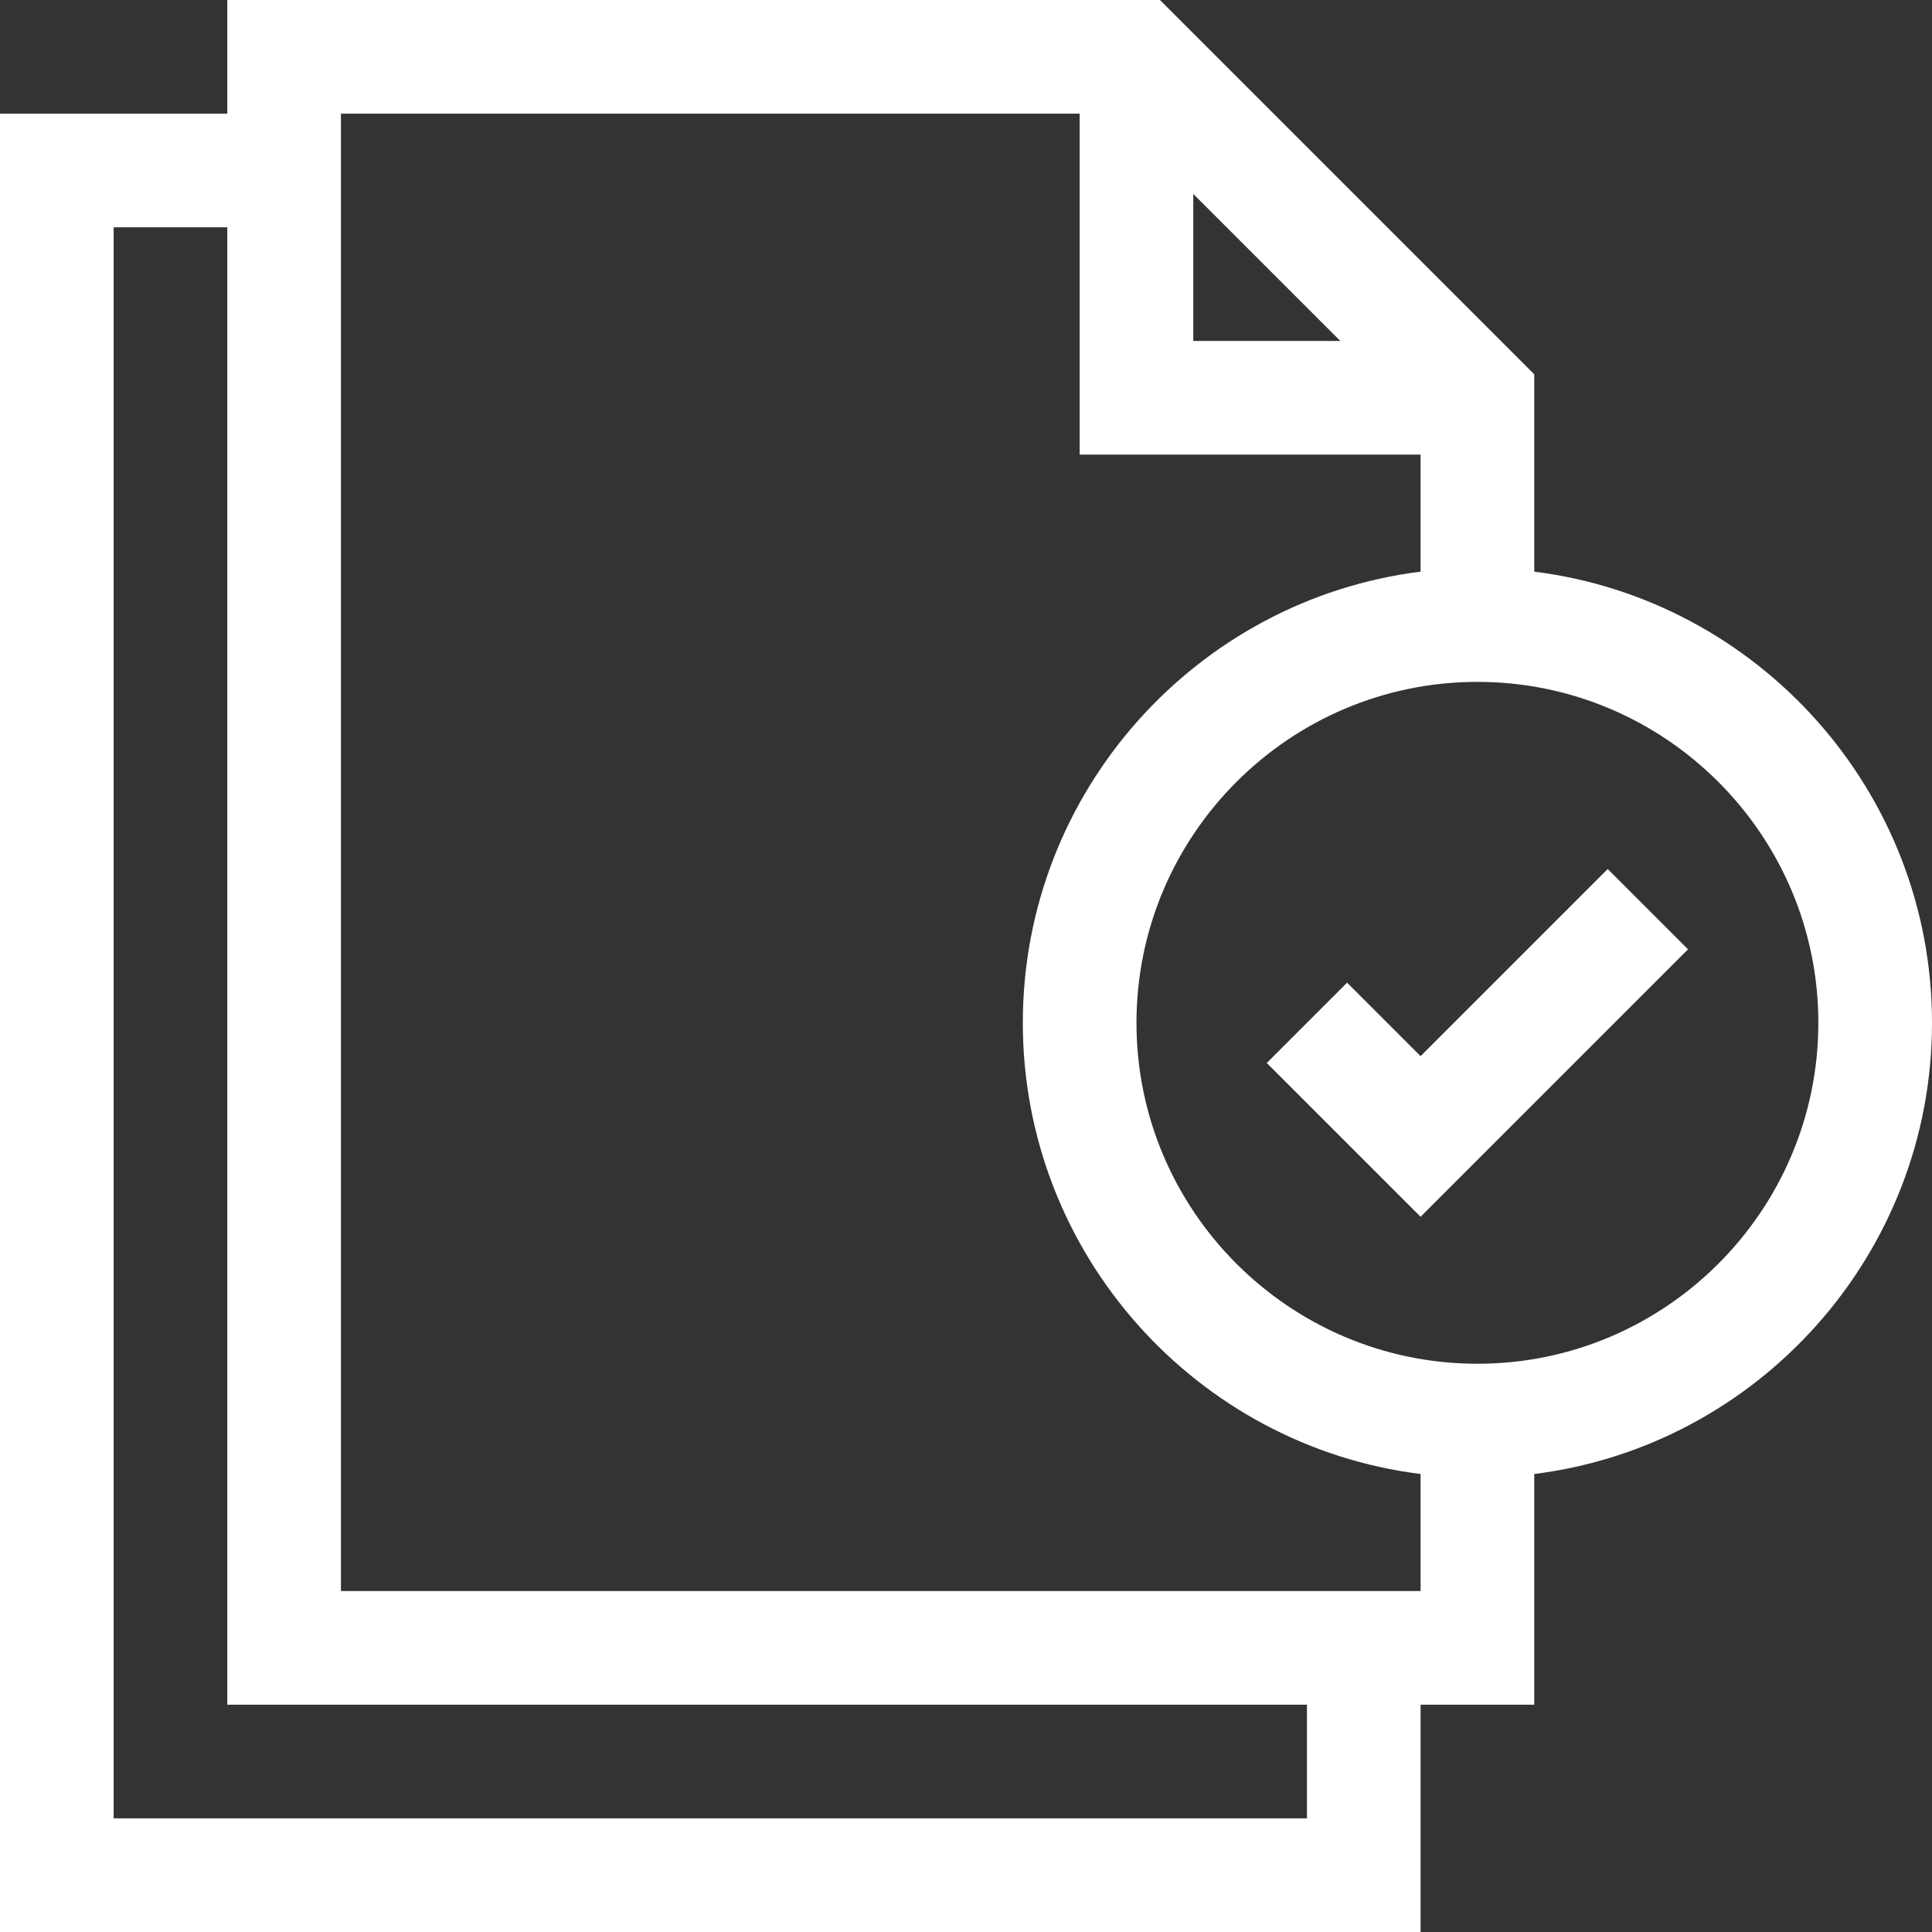
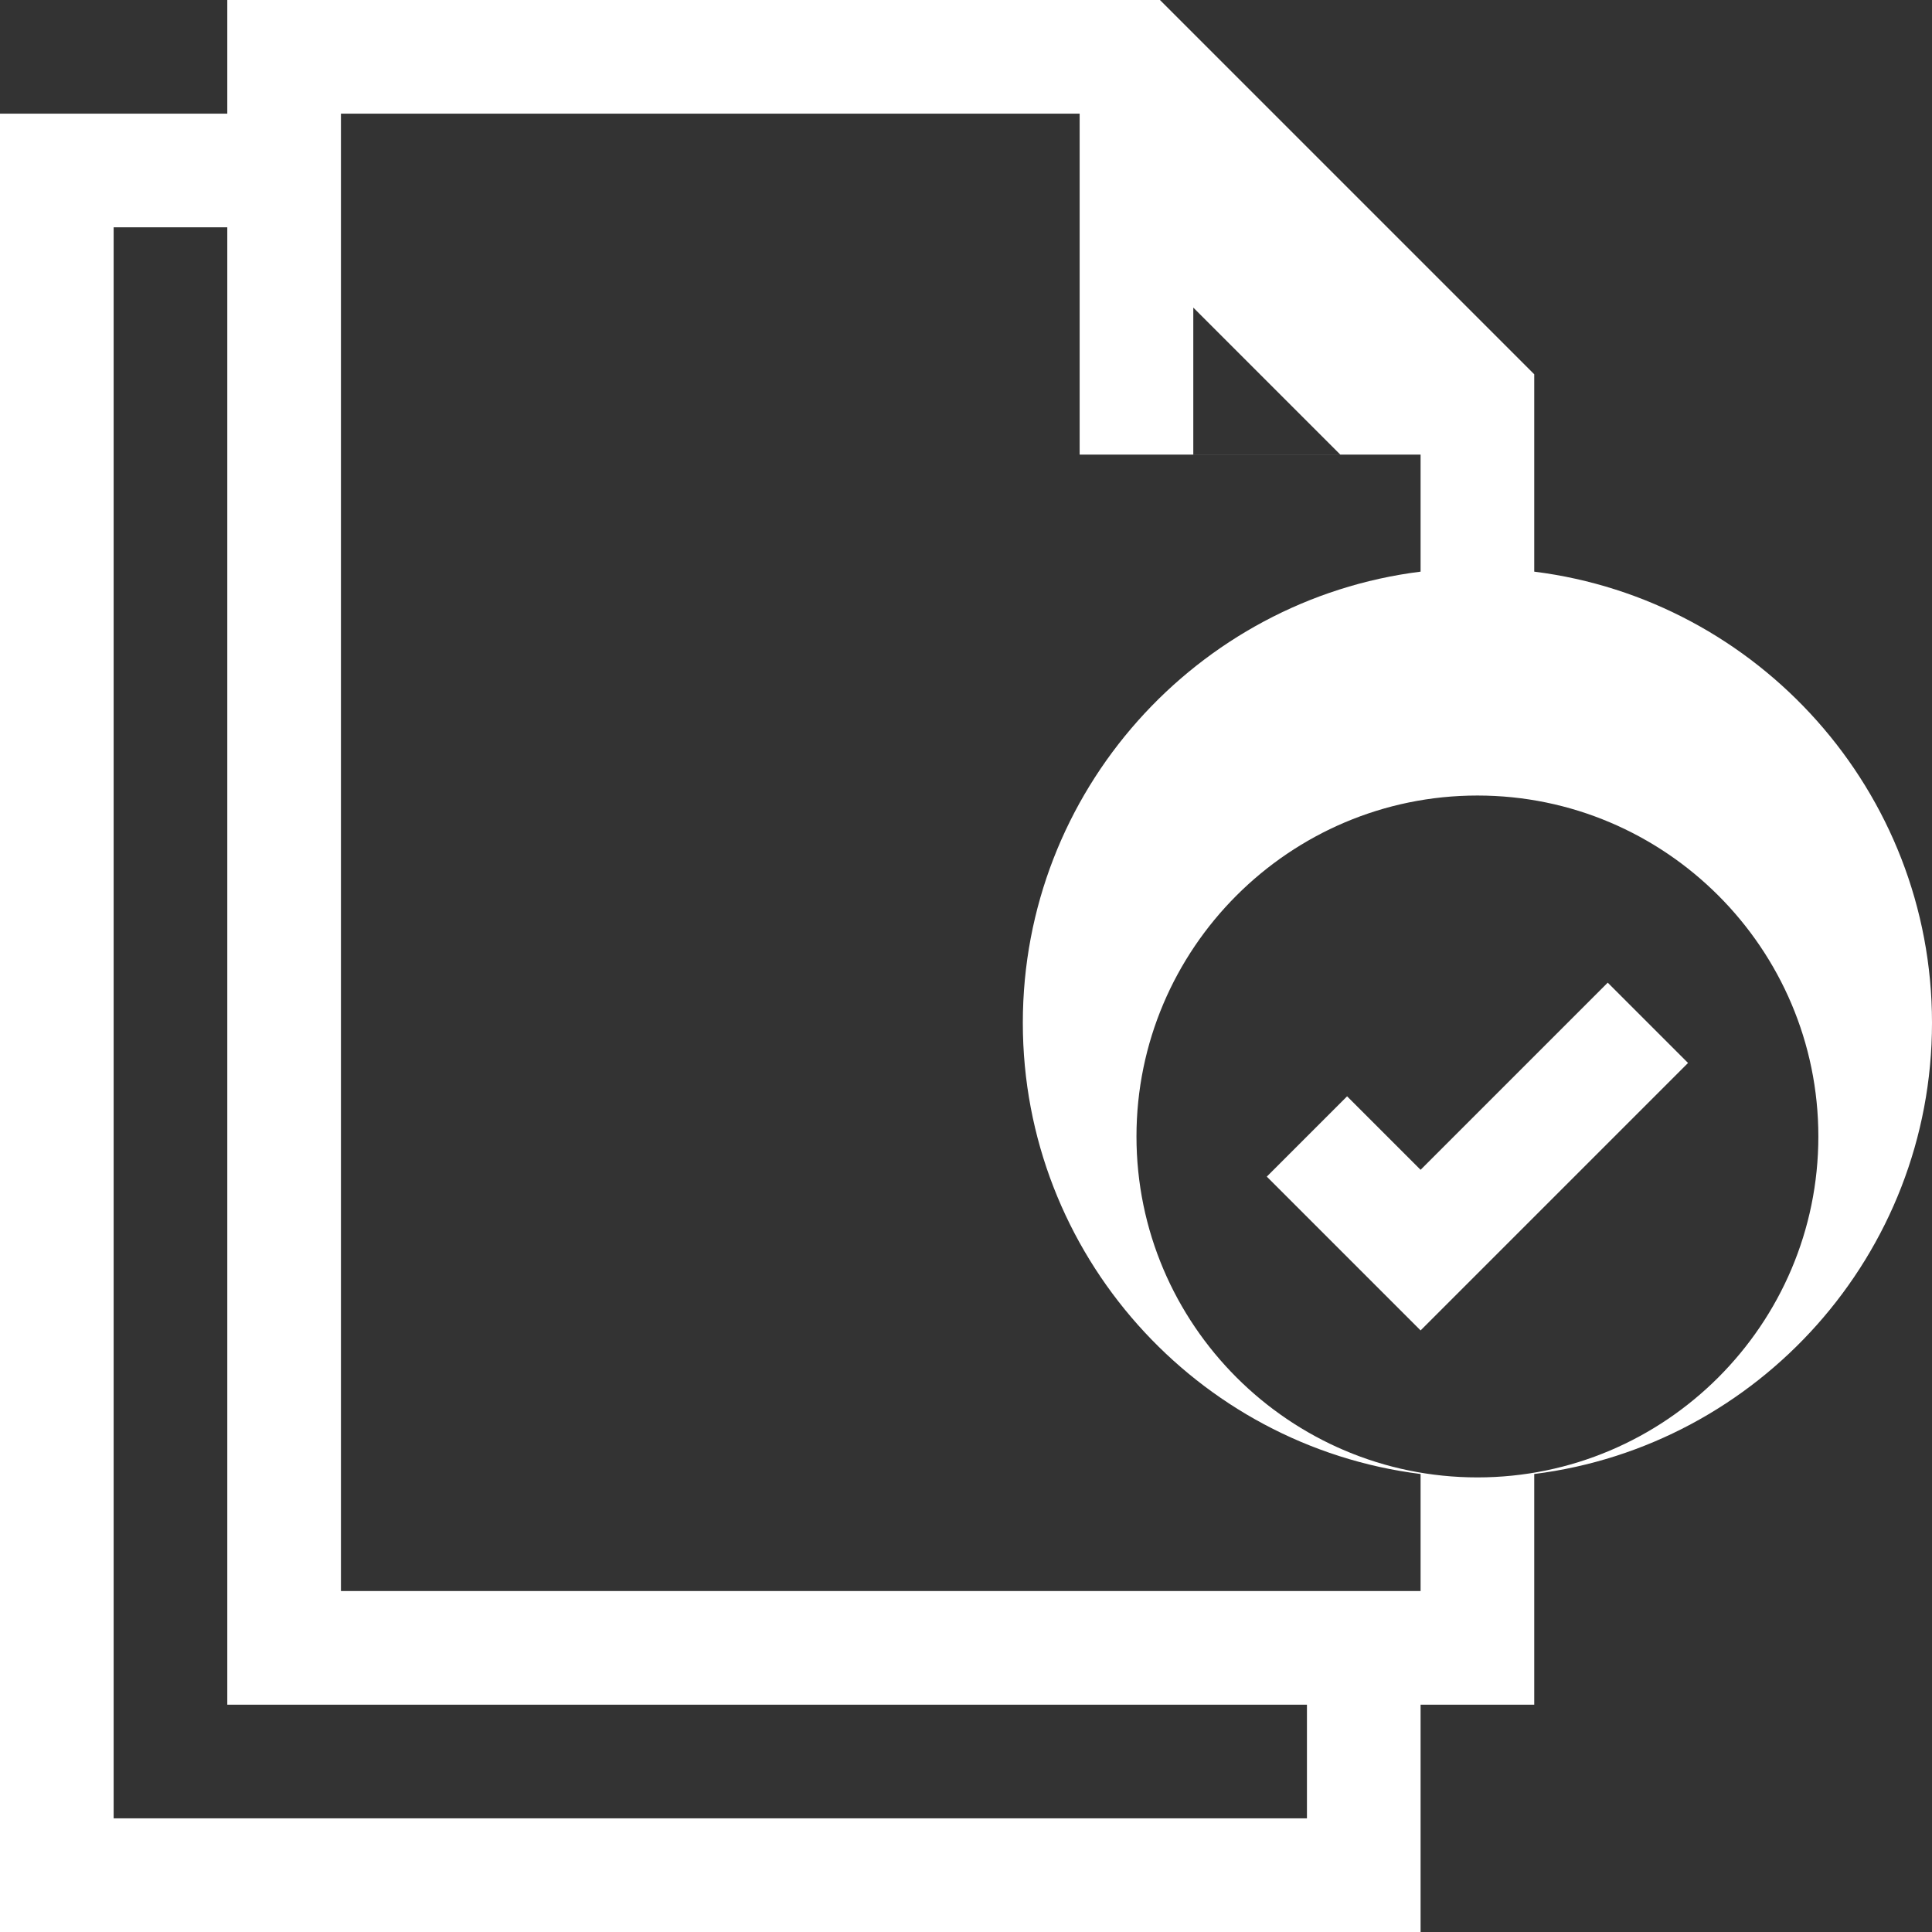
<svg xmlns="http://www.w3.org/2000/svg" version="1.2" viewBox="0 0 510 510" width="510" height="510">
  <rect x="0" y="0" width="510" height="510" fill="#333333" stroke="none" />
  <title>documents-svg</title>
  <style>
		.s0 { fill: #ffffff } 
	</style>
-   <path id="Layer" fill-rule="evenodd" class="s0" d="m405 389.1v60.9h-30v60h-375v-480h60v-30h246.2l98.8 98.8v52.1c59.1 7.4 105 58 105 119.1 0 61.1-45.9 111.7-105 119.1zm-30 30.9v-30.9c-59.1-7.4-105-58-105-119.1 0-61.1 45.9-111.7 105-119.1v-30.9h-90v-90h-195v390zm-30 30h-285v-390h-30v420h315zm-30-360h38.8l-38.8-38.8zm165 180c0-49.6-40.4-90-90-90-49.6 0-90 40.4-90 90 0 49.6 40.4 90 90 90 49.6 0 90-40.4 90-90zm-55.6-40.6l21.2 21.2-70.6 70.6-40.6-40.6 21.2-21.2 19.4 19.4z" />
+   <path id="Layer" fill-rule="evenodd" class="s0" d="m405 389.1v60.9h-30v60h-375v-480h60v-30h246.2l98.8 98.8v52.1c59.1 7.4 105 58 105 119.1 0 61.1-45.9 111.7-105 119.1zm-30 30.9v-30.9c-59.1-7.4-105-58-105-119.1 0-61.1 45.9-111.7 105-119.1v-30.9h-90v-90h-195v390zm-30 30h-285v-390h-30v420h315m-30-360h38.8l-38.8-38.8zm165 180c0-49.6-40.4-90-90-90-49.6 0-90 40.4-90 90 0 49.6 40.4 90 90 90 49.6 0 90-40.4 90-90zm-55.6-40.6l21.2 21.2-70.6 70.6-40.6-40.6 21.2-21.2 19.4 19.4z" />
</svg>